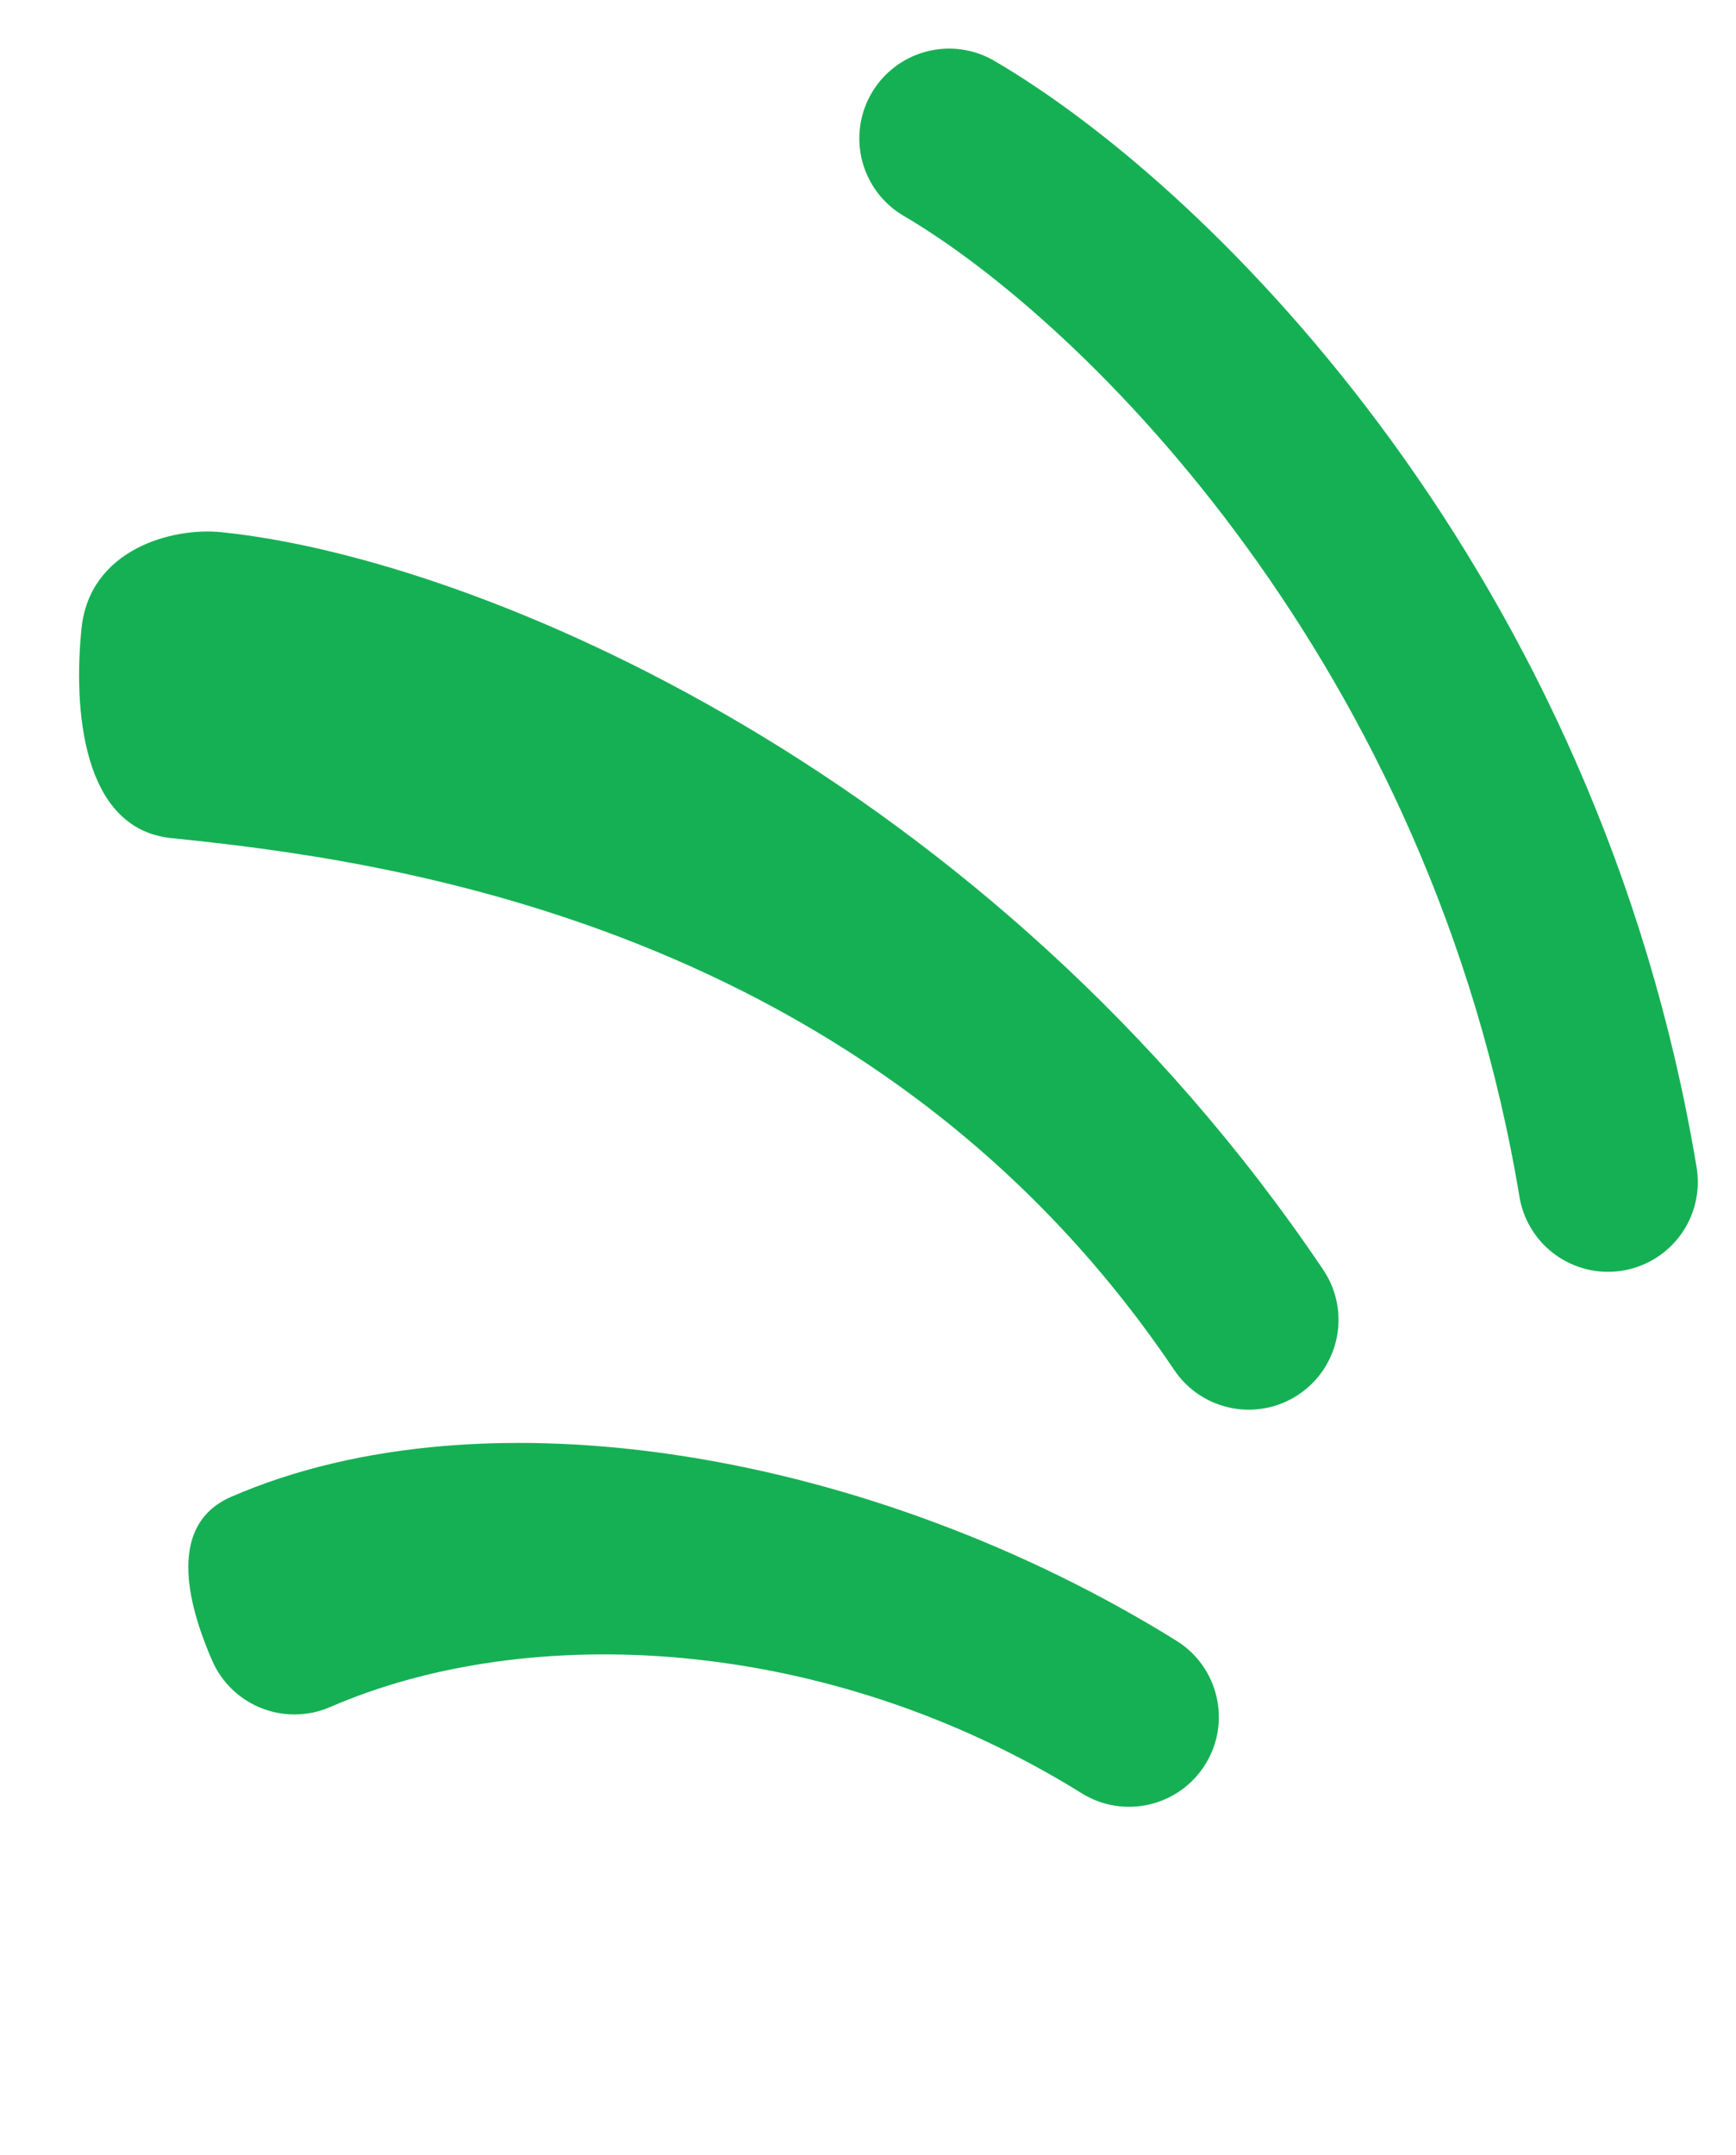
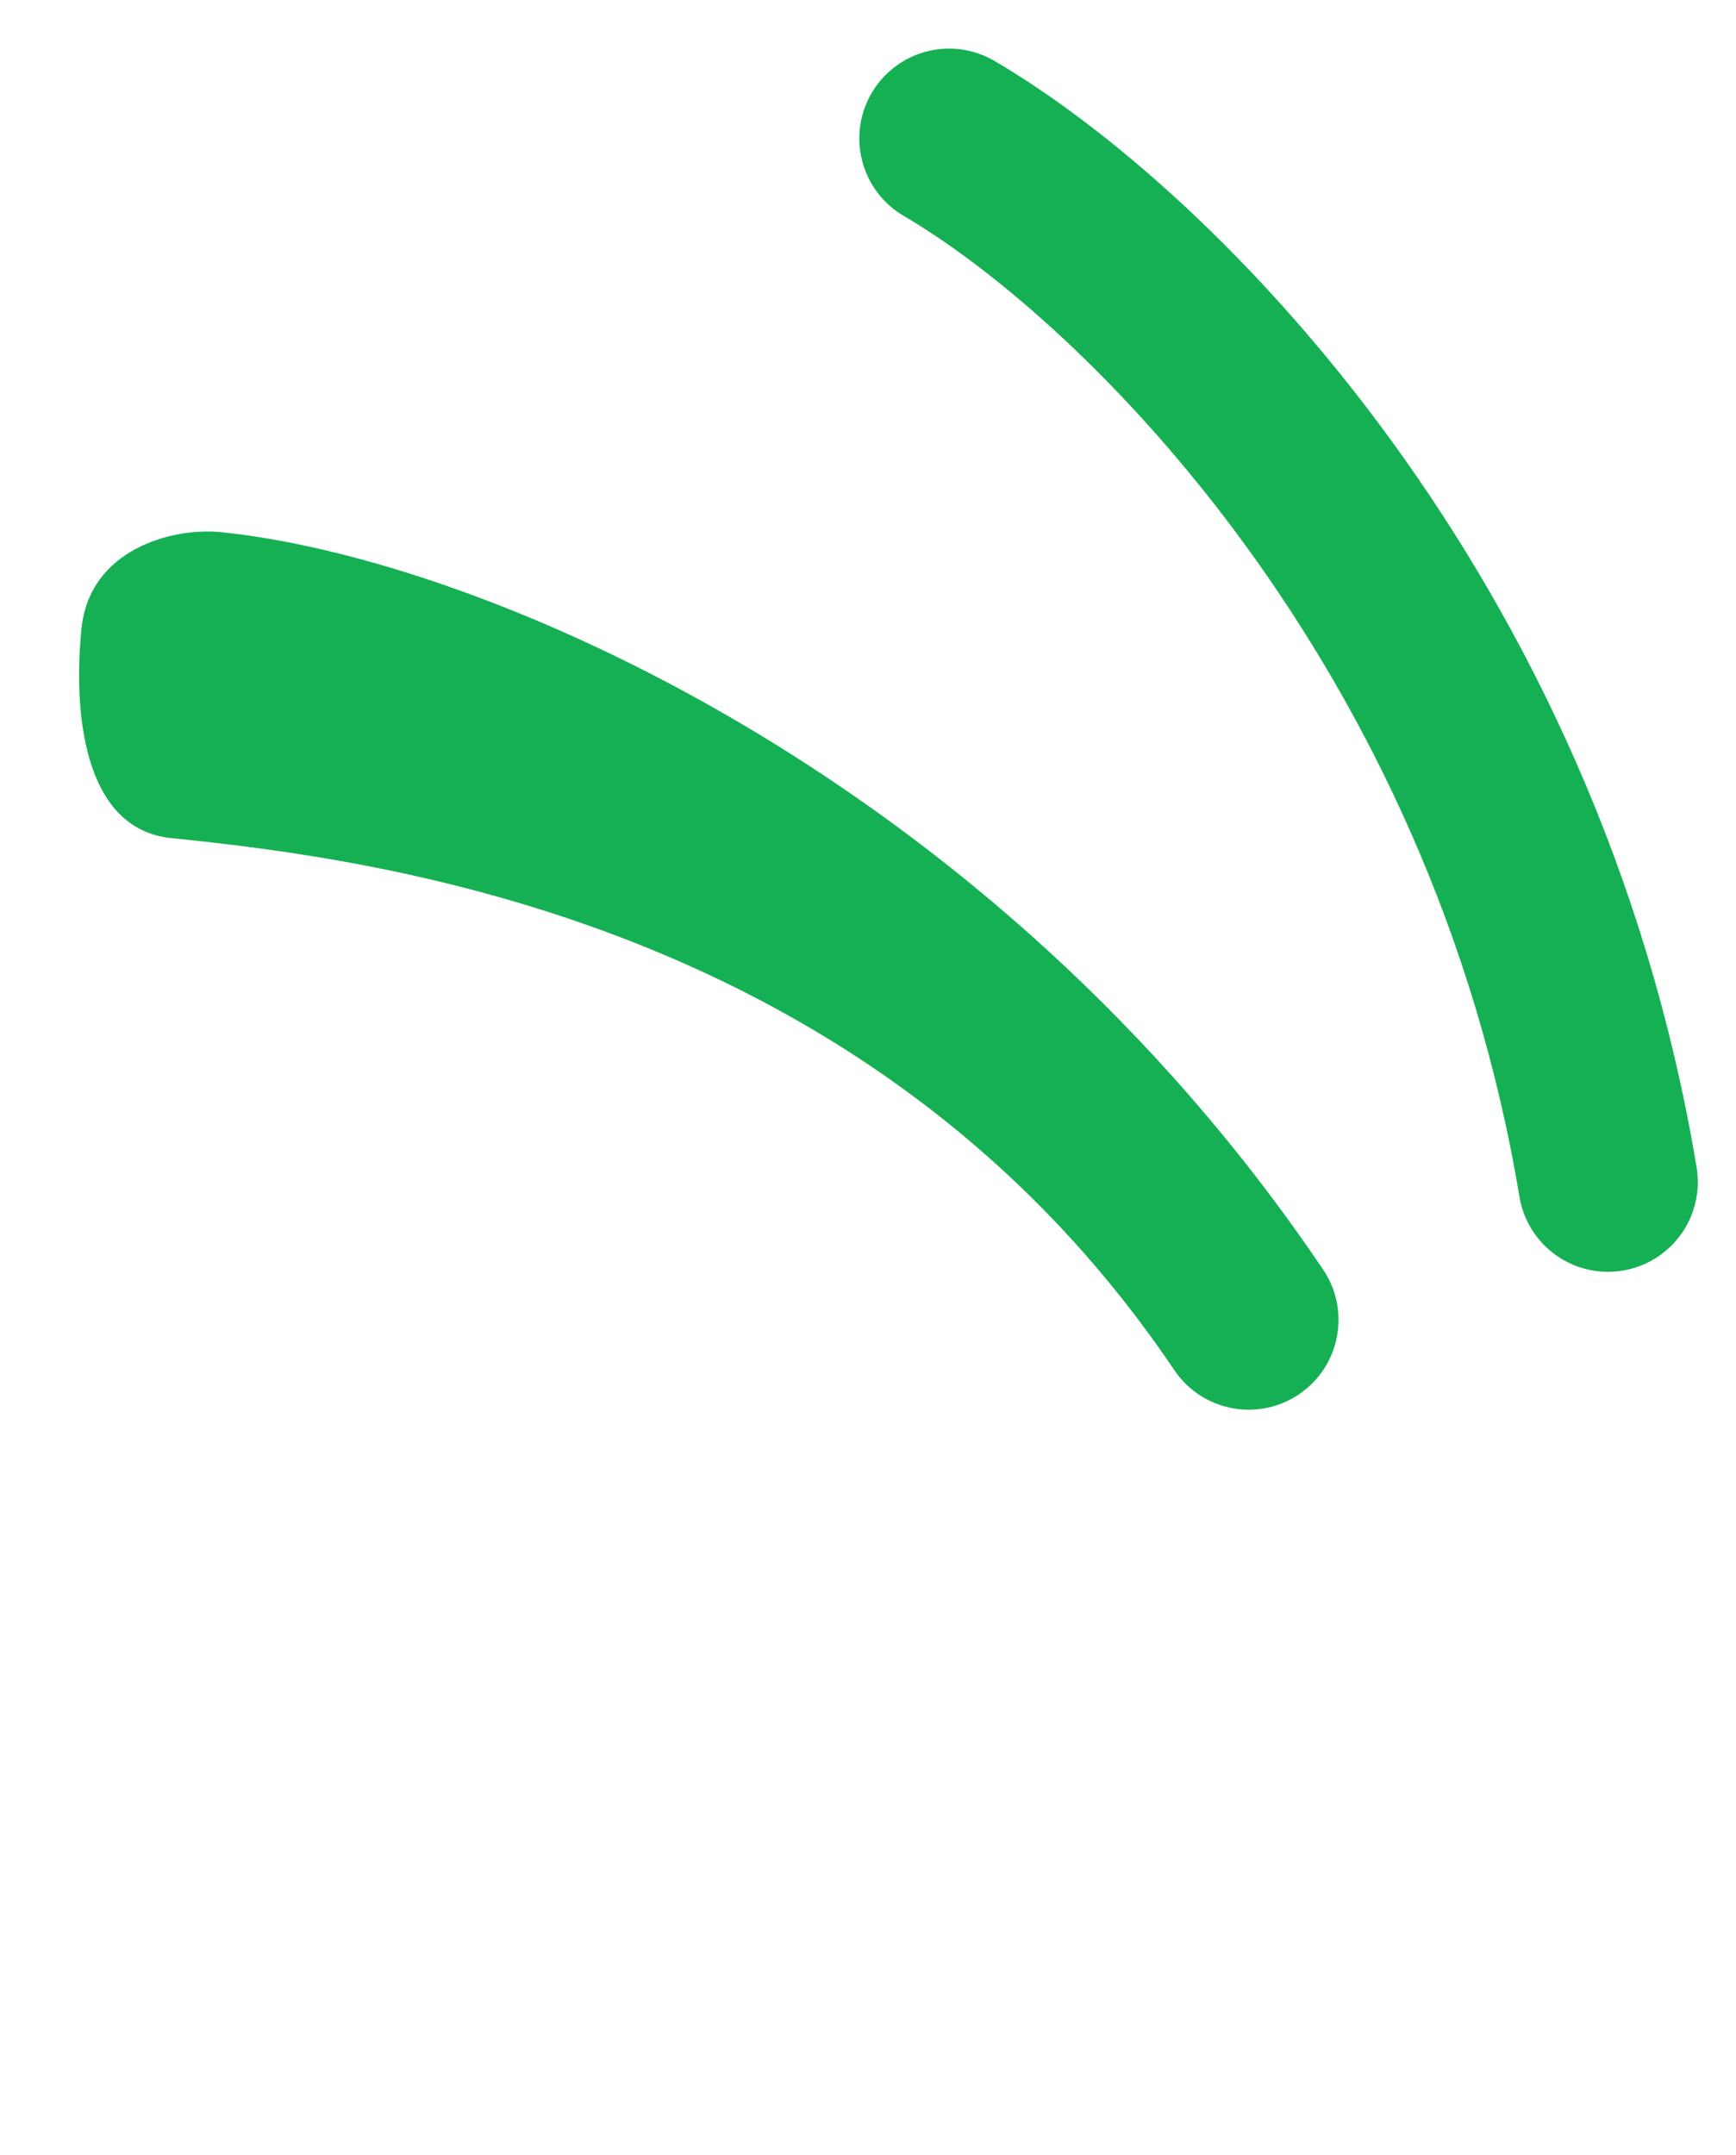
<svg xmlns="http://www.w3.org/2000/svg" width="29" height="36" viewBox="0 0 29 36" fill="none">
  <path d="M26.862 19.743C25.304 10.371 19.224 4.286 15.855 2.312" stroke="#16B054" stroke-width="3" stroke-linecap="round" />
  <path fill-rule="evenodd" clip-rule="evenodd" d="M1.361 10.501C1.227 11.825 1.362 13.846 2.862 13.999C6.316 14.352 14.563 15.385 19.616 22.884C20.079 23.571 21.011 23.753 21.698 23.29C22.385 22.827 22.567 21.895 22.104 21.208C16.54 12.95 8.013 9.33 3.698 8.889C2.873 8.805 1.495 9.176 1.361 10.501Z" fill="#16B054" />
-   <path fill-rule="evenodd" clip-rule="evenodd" d="M3.543 27.734C3.873 28.494 4.757 28.842 5.517 28.512C8.804 27.084 13.771 27.283 18.07 29.953C18.773 30.39 19.698 30.174 20.135 29.47C20.572 28.767 20.356 27.842 19.652 27.405C14.598 24.265 8.136 23.144 3.862 25.001C2.713 25.5 3.213 26.974 3.543 27.734Z" fill="#16B054" />
</svg>